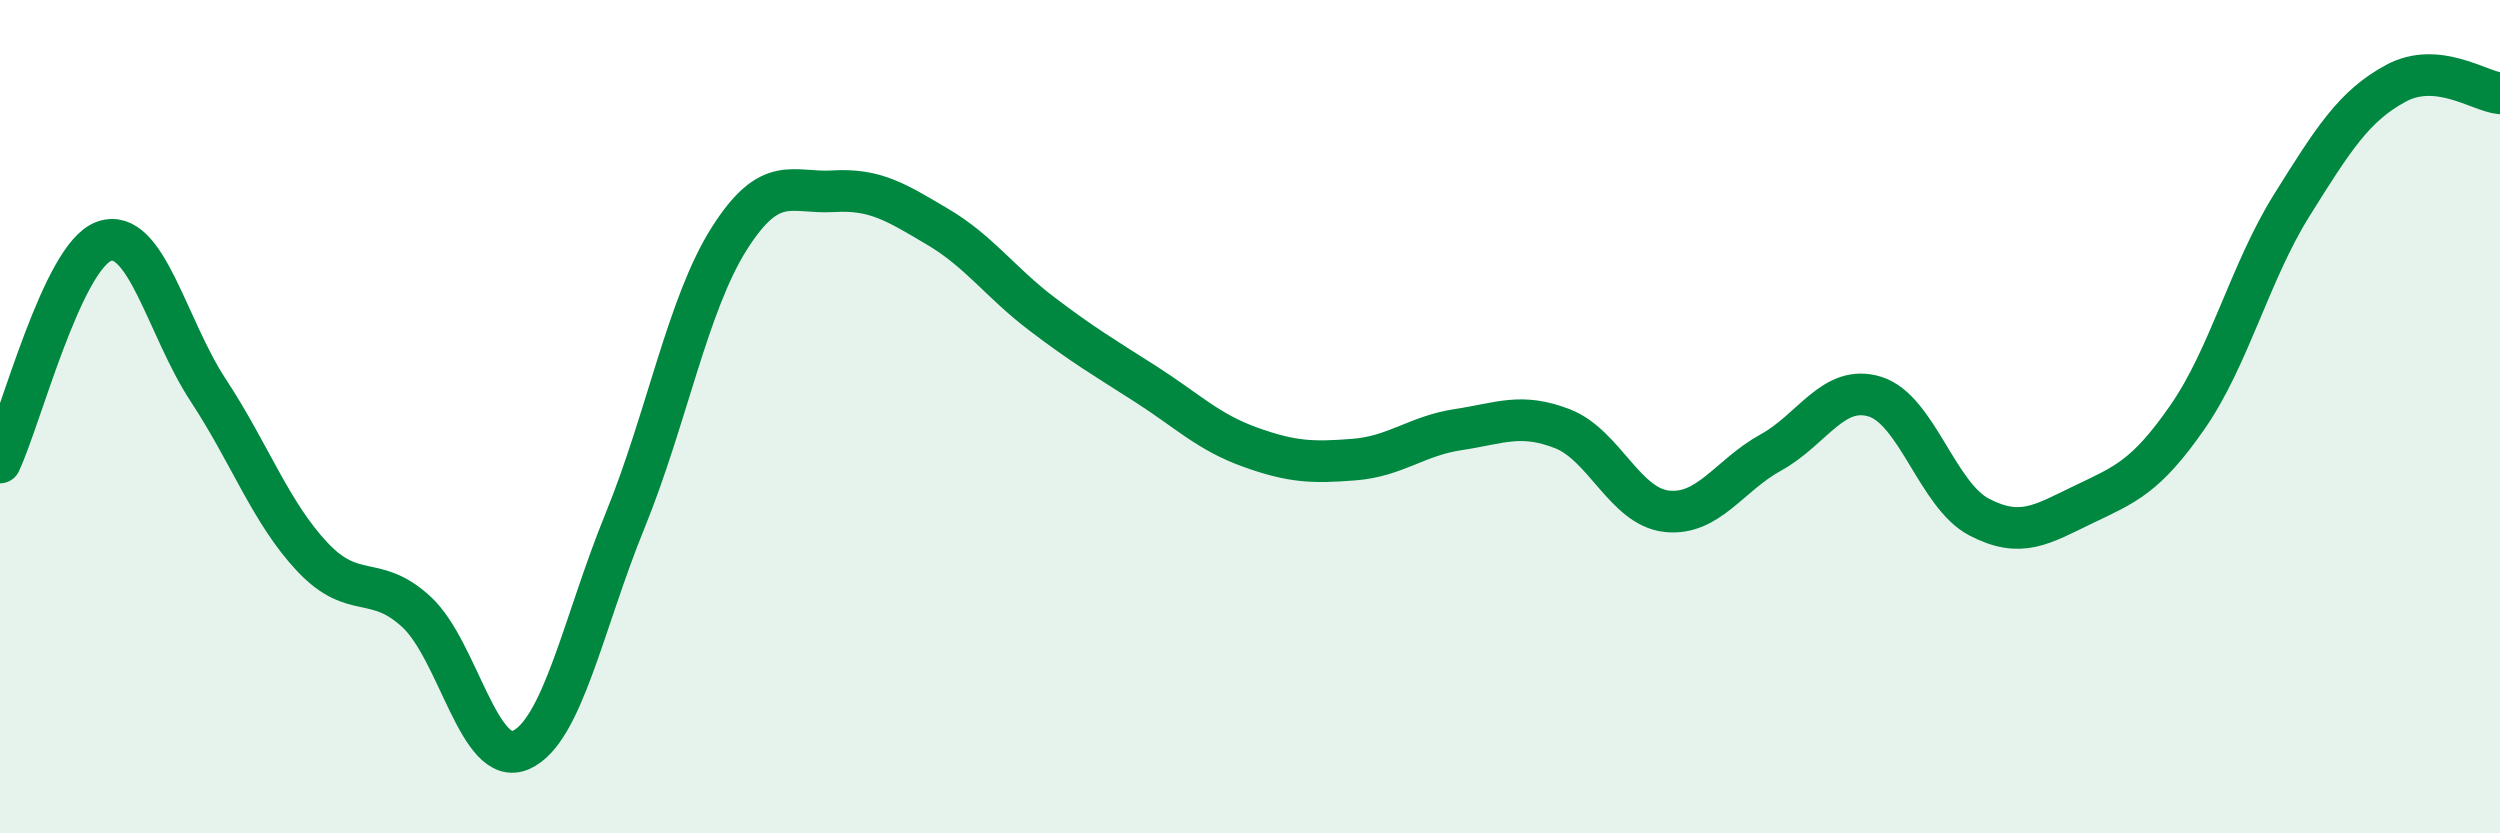
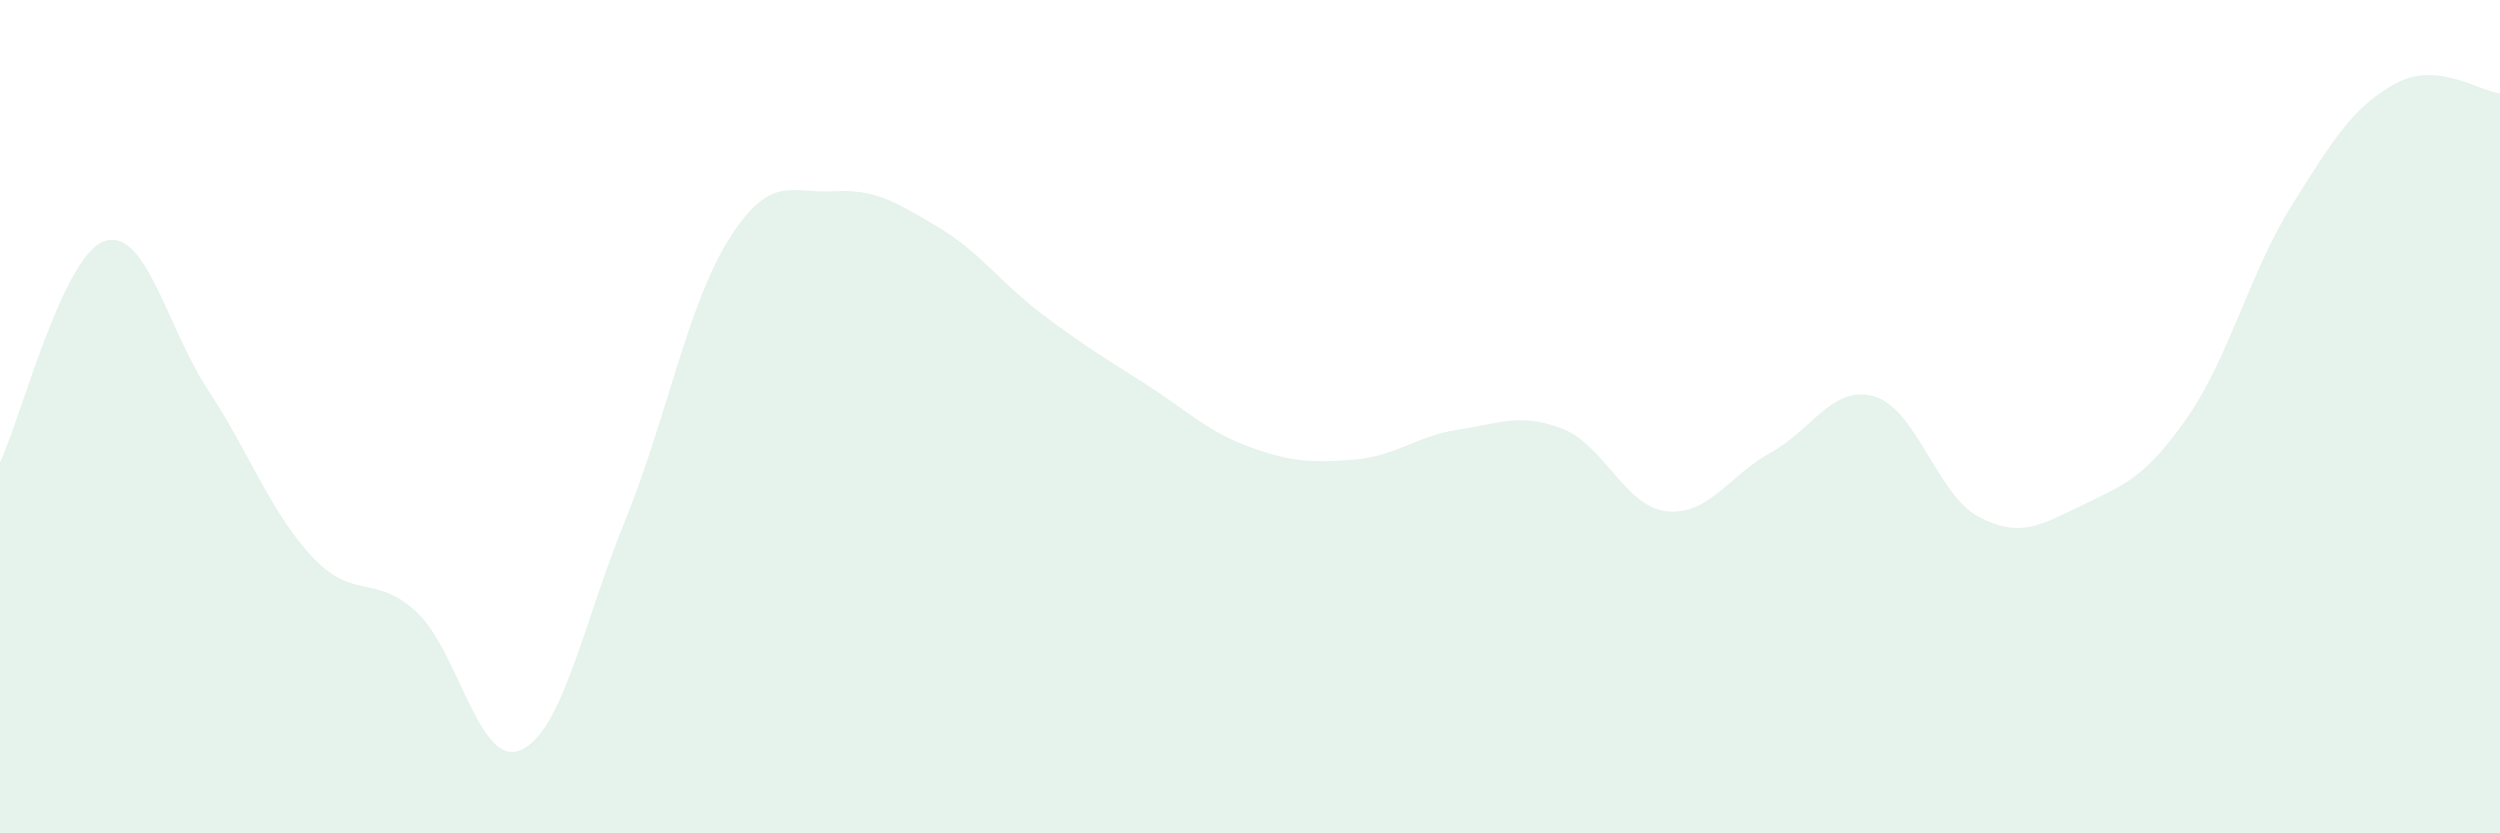
<svg xmlns="http://www.w3.org/2000/svg" width="60" height="20" viewBox="0 0 60 20">
  <path d="M 0,11.1 C 0.5,10.04 1.5,6.14 2.5,5.79 C 3.5,5.44 4,7.85 5,9.37 C 6,10.89 6.5,12.31 7.5,13.37 C 8.5,14.43 9,13.76 10,14.69 C 11,15.62 11.5,18.44 12.5,18 C 13.5,17.56 14,14.95 15,12.5 C 16,10.05 16.5,7.31 17.5,5.73 C 18.5,4.15 19,4.65 20,4.59 C 21,4.53 21.5,4.85 22.5,5.44 C 23.5,6.03 24,6.77 25,7.53 C 26,8.29 26.5,8.58 27.5,9.22 C 28.5,9.86 29,10.37 30,10.73 C 31,11.09 31.5,11.11 32.5,11.03 C 33.5,10.95 34,10.46 35,10.31 C 36,10.16 36.5,9.9 37.5,10.29 C 38.5,10.68 39,12.16 40,12.27 C 41,12.38 41.5,11.41 42.5,10.86 C 43.5,10.31 44,9.21 45,9.52 C 46,9.83 46.5,11.89 47.5,12.41 C 48.5,12.93 49,12.59 50,12.11 C 51,11.63 51.5,11.45 52.5,10.01 C 53.5,8.57 54,6.53 55,4.93 C 56,3.33 56.5,2.54 57.5,2 C 58.5,1.46 59.5,2.19 60,2.24L60 20L0 20Z" fill="#008740" opacity="0.1" stroke-linecap="round" stroke-linejoin="round" />
-   <path d="M 0,11.1 C 0.5,10.04 1.5,6.14 2.5,5.79 C 3.5,5.44 4,7.85 5,9.37 C 6,10.89 6.5,12.31 7.5,13.37 C 8.5,14.43 9,13.76 10,14.69 C 11,15.62 11.5,18.44 12.5,18 C 13.5,17.56 14,14.95 15,12.5 C 16,10.05 16.5,7.31 17.5,5.73 C 18.5,4.15 19,4.65 20,4.59 C 21,4.53 21.5,4.85 22.5,5.44 C 23.5,6.03 24,6.77 25,7.53 C 26,8.29 26.5,8.58 27.5,9.22 C 28.5,9.86 29,10.37 30,10.73 C 31,11.09 31.5,11.11 32.5,11.03 C 33.5,10.95 34,10.46 35,10.31 C 36,10.16 36.5,9.9 37.5,10.29 C 38.5,10.68 39,12.16 40,12.27 C 41,12.38 41.5,11.41 42.5,10.86 C 43.5,10.31 44,9.21 45,9.52 C 46,9.83 46.5,11.89 47.5,12.41 C 48.5,12.93 49,12.59 50,12.11 C 51,11.63 51.5,11.45 52.5,10.01 C 53.5,8.57 54,6.53 55,4.93 C 56,3.33 56.5,2.54 57.5,2 C 58.5,1.46 59.5,2.19 60,2.24" stroke="#008740" stroke-width="1" fill="none" stroke-linecap="round" stroke-linejoin="round" />
</svg>